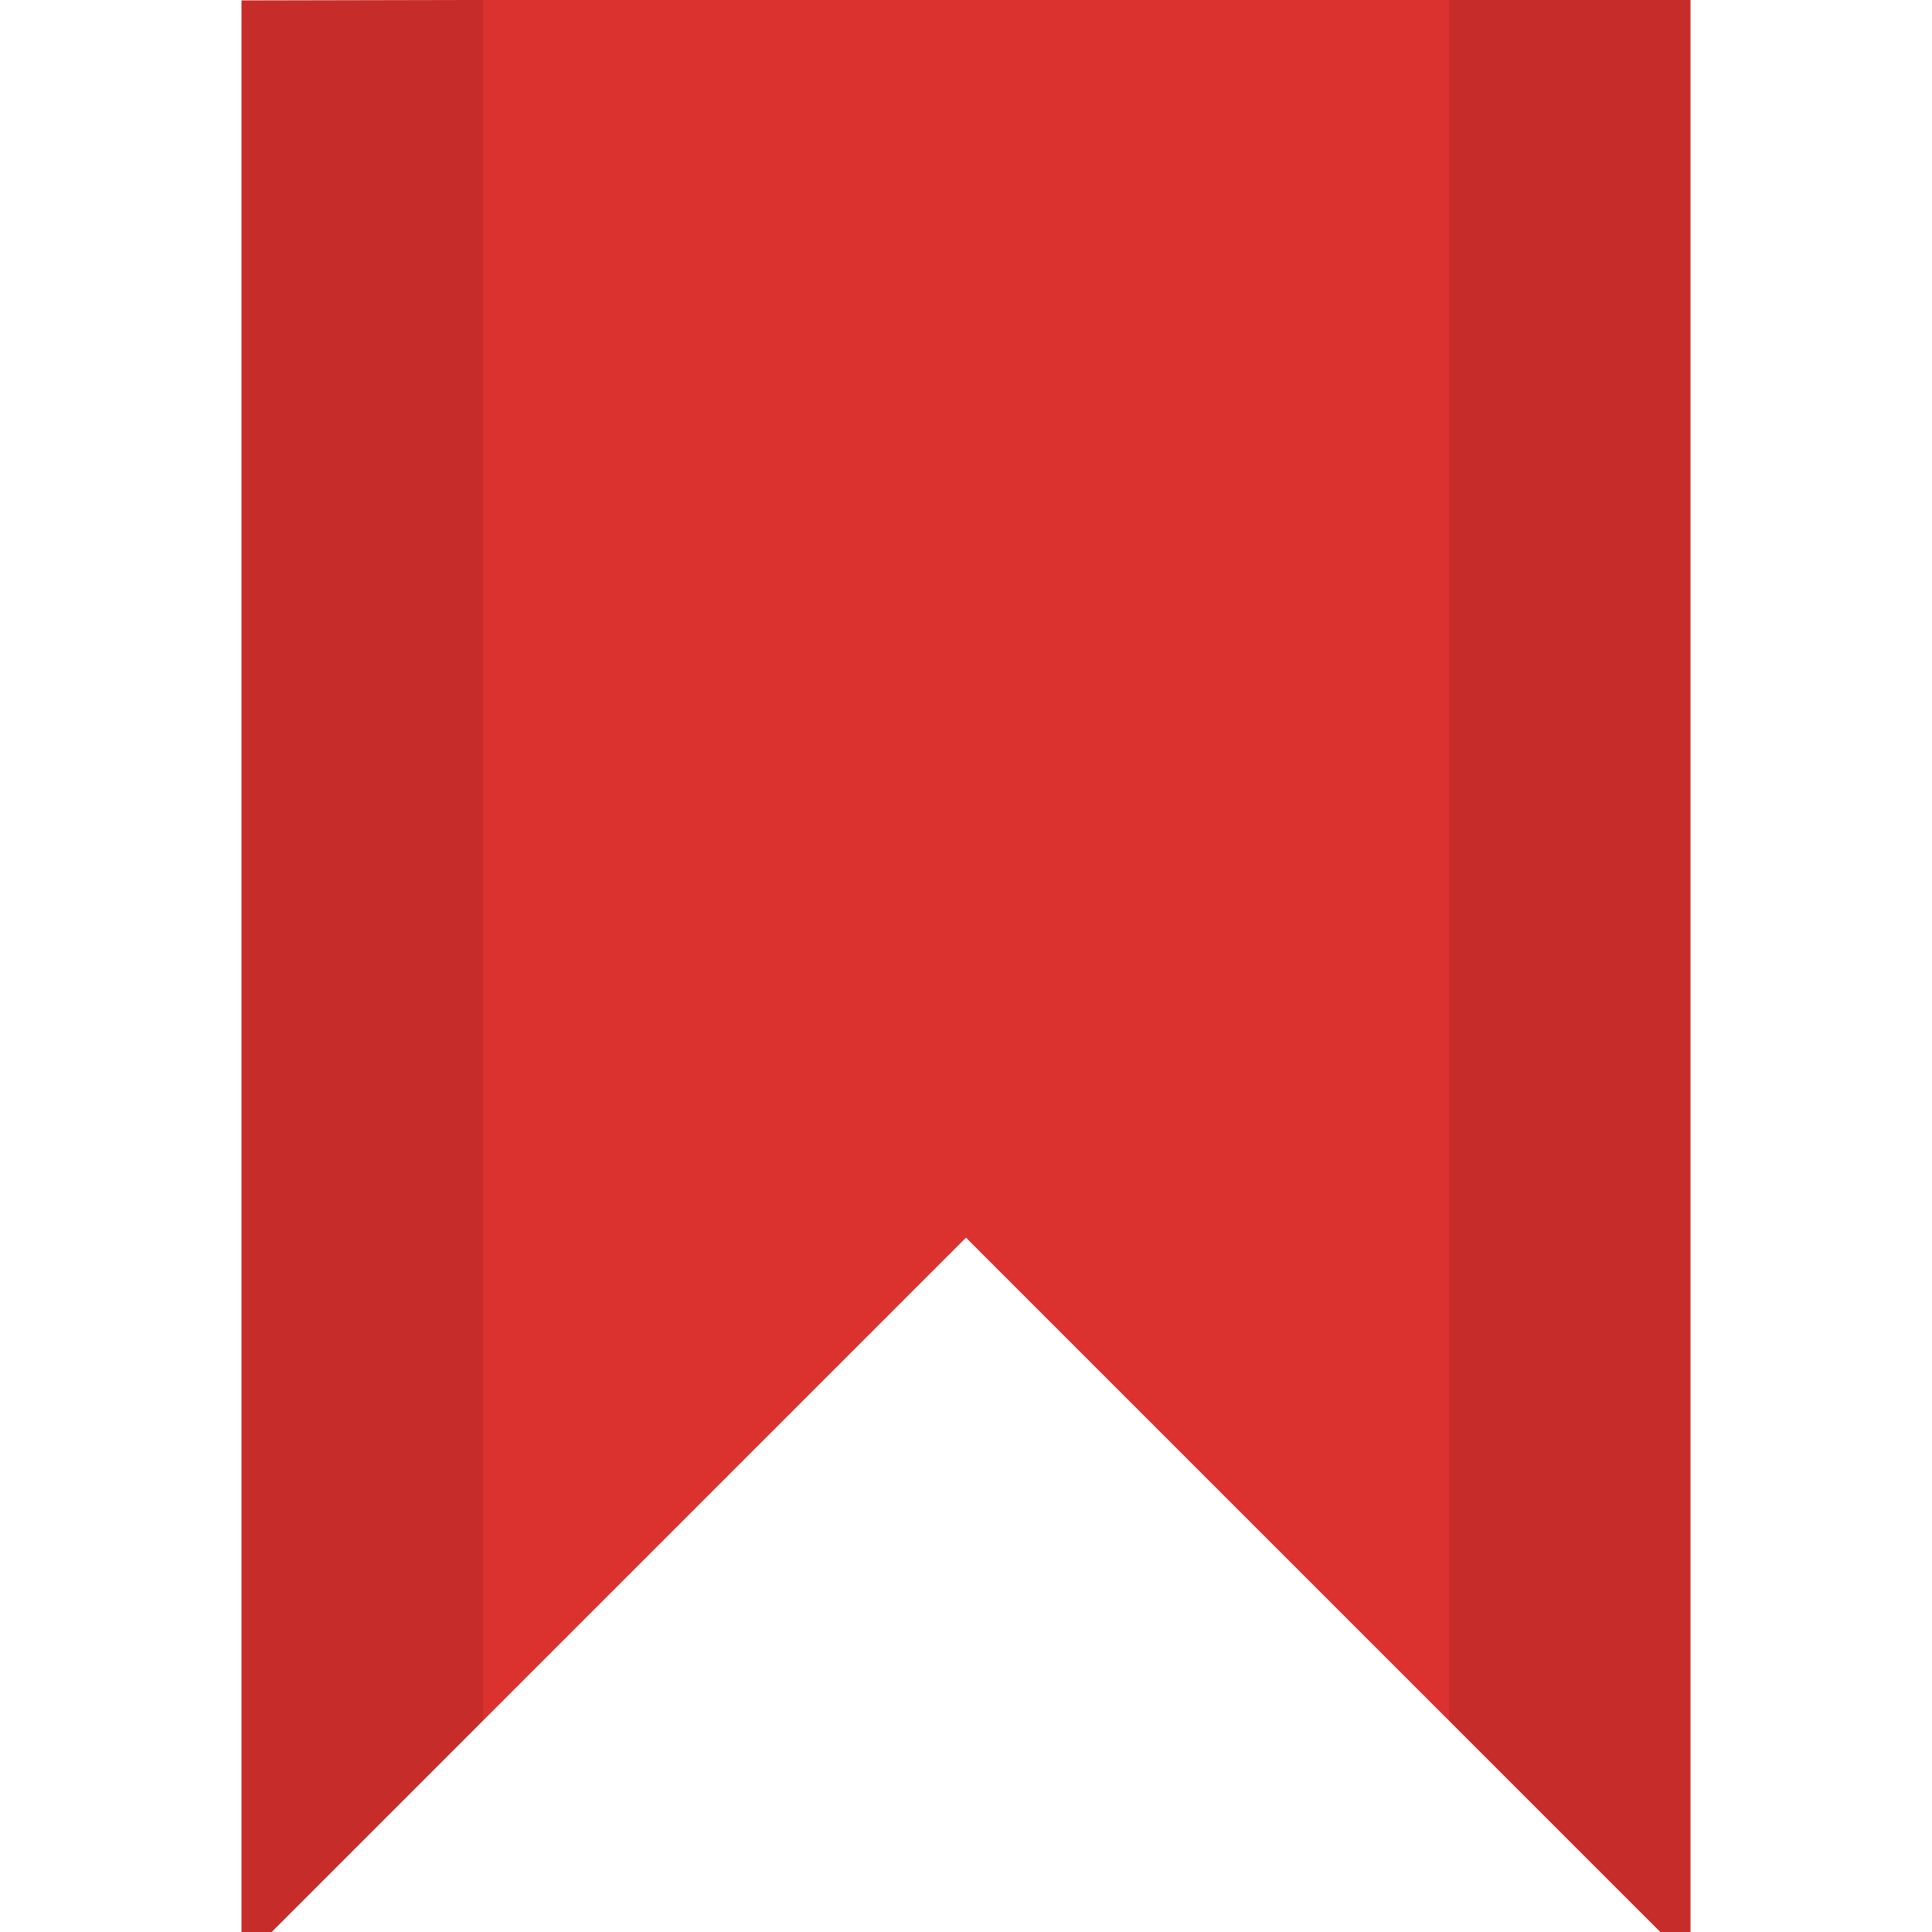
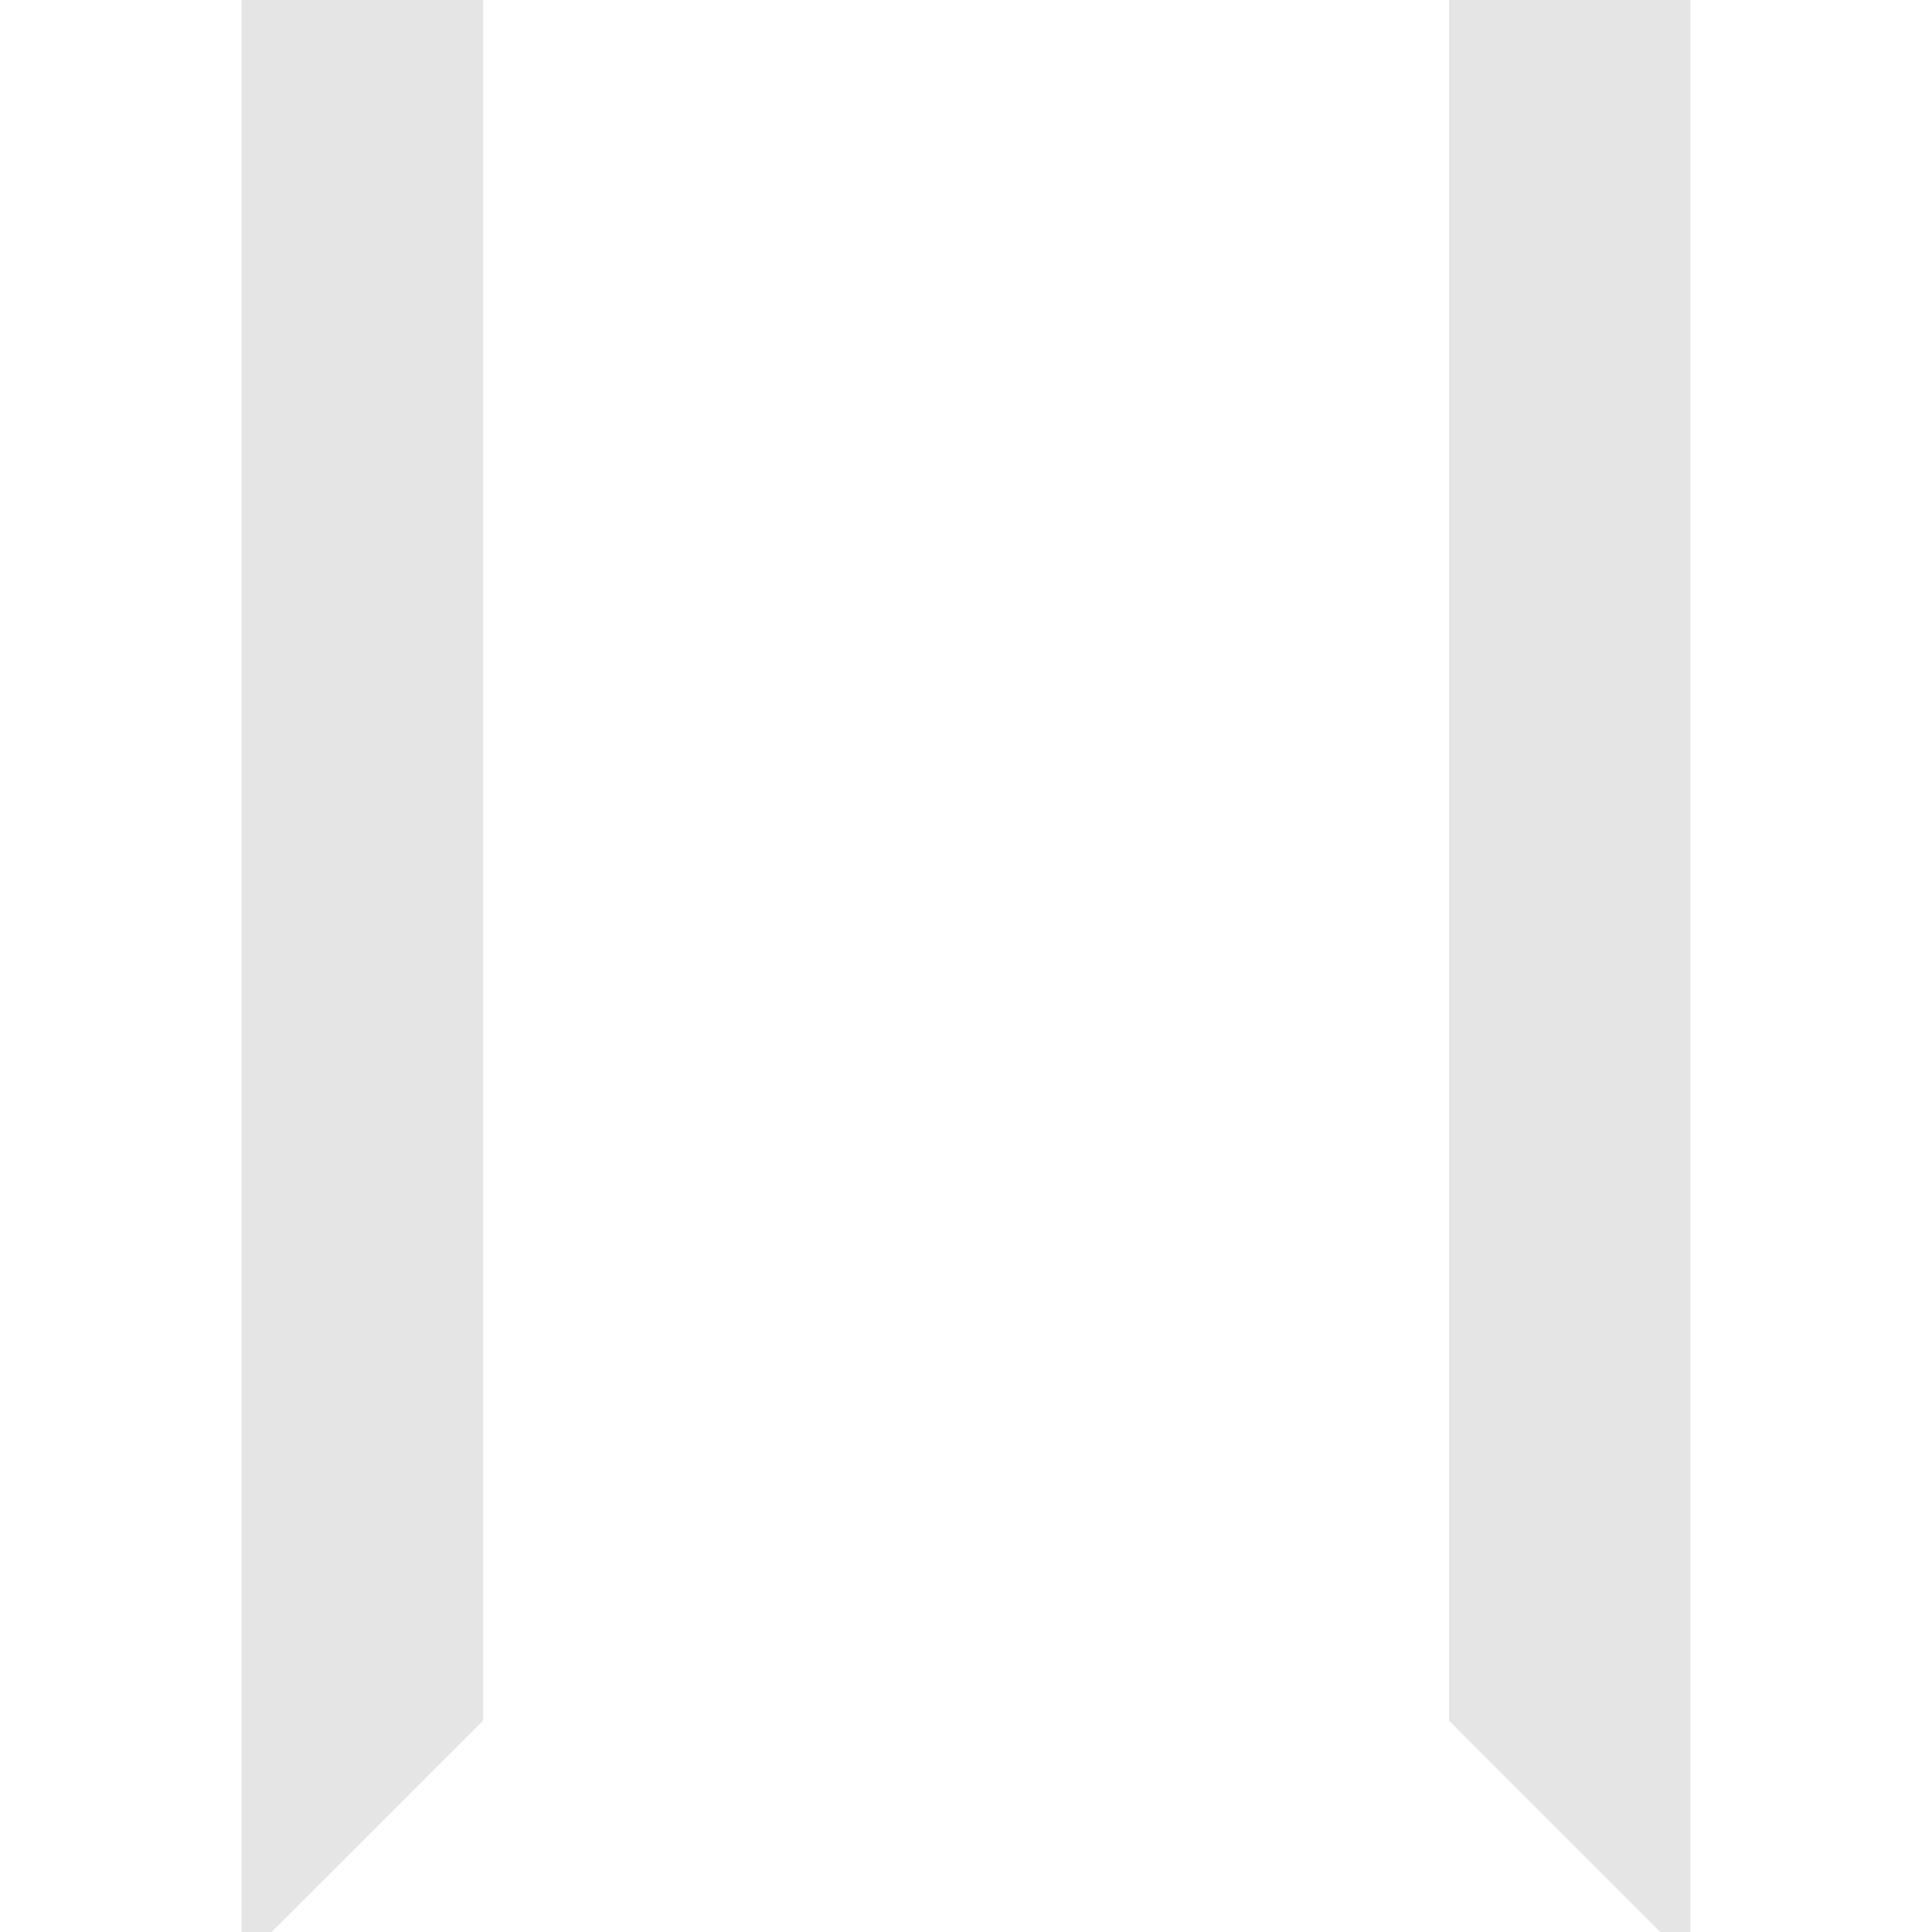
<svg xmlns="http://www.w3.org/2000/svg" width="32" height="32" viewBox="0 0 32 32">
  <g style="fill-rule:evenodd">
-     <path style="fill:#dc322f" d="M 4 0.008 L 28 -0.043 L 28 32.5 L 16 20.5 L 4 32.5 Z " />
    <path style="fill:#000;fill-opacity:.102" d="M 24 -0.062 L 24 28.5 L 28 32.5 L 28 -0.062 Z M 4 0 L 4 32.5 L 8 28.5 L 8 0 Z " />
  </g>
</svg>